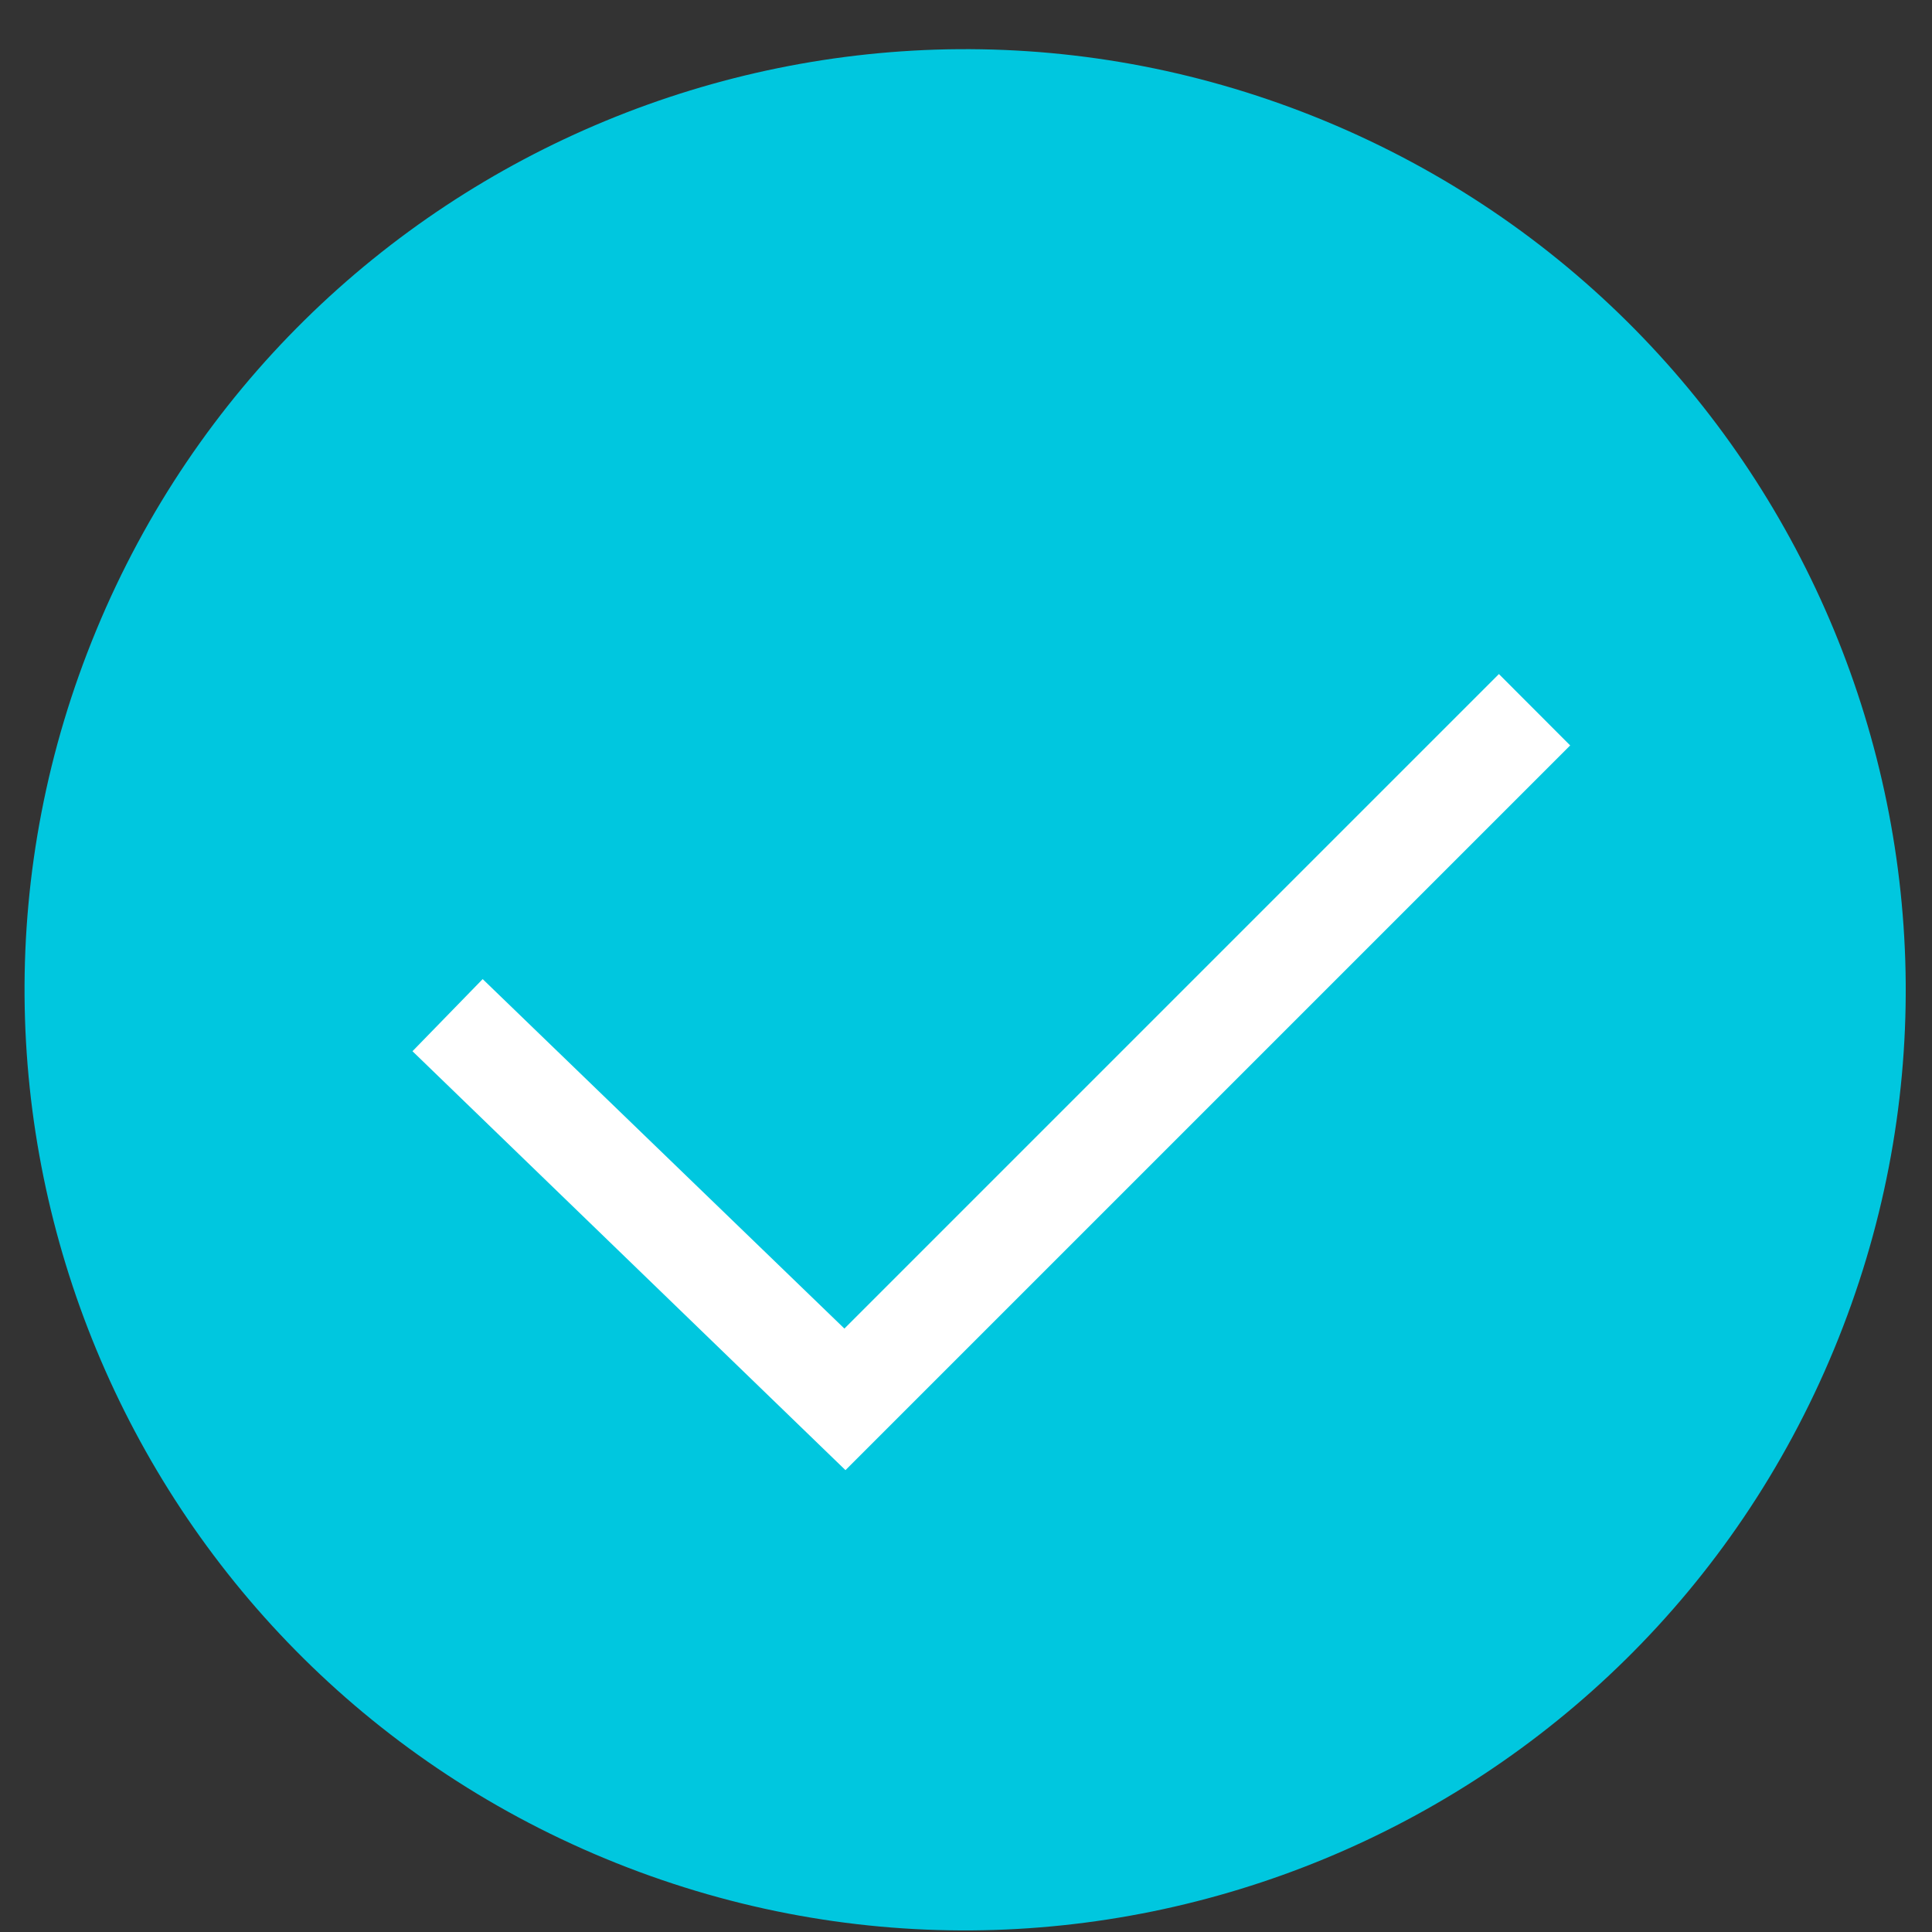
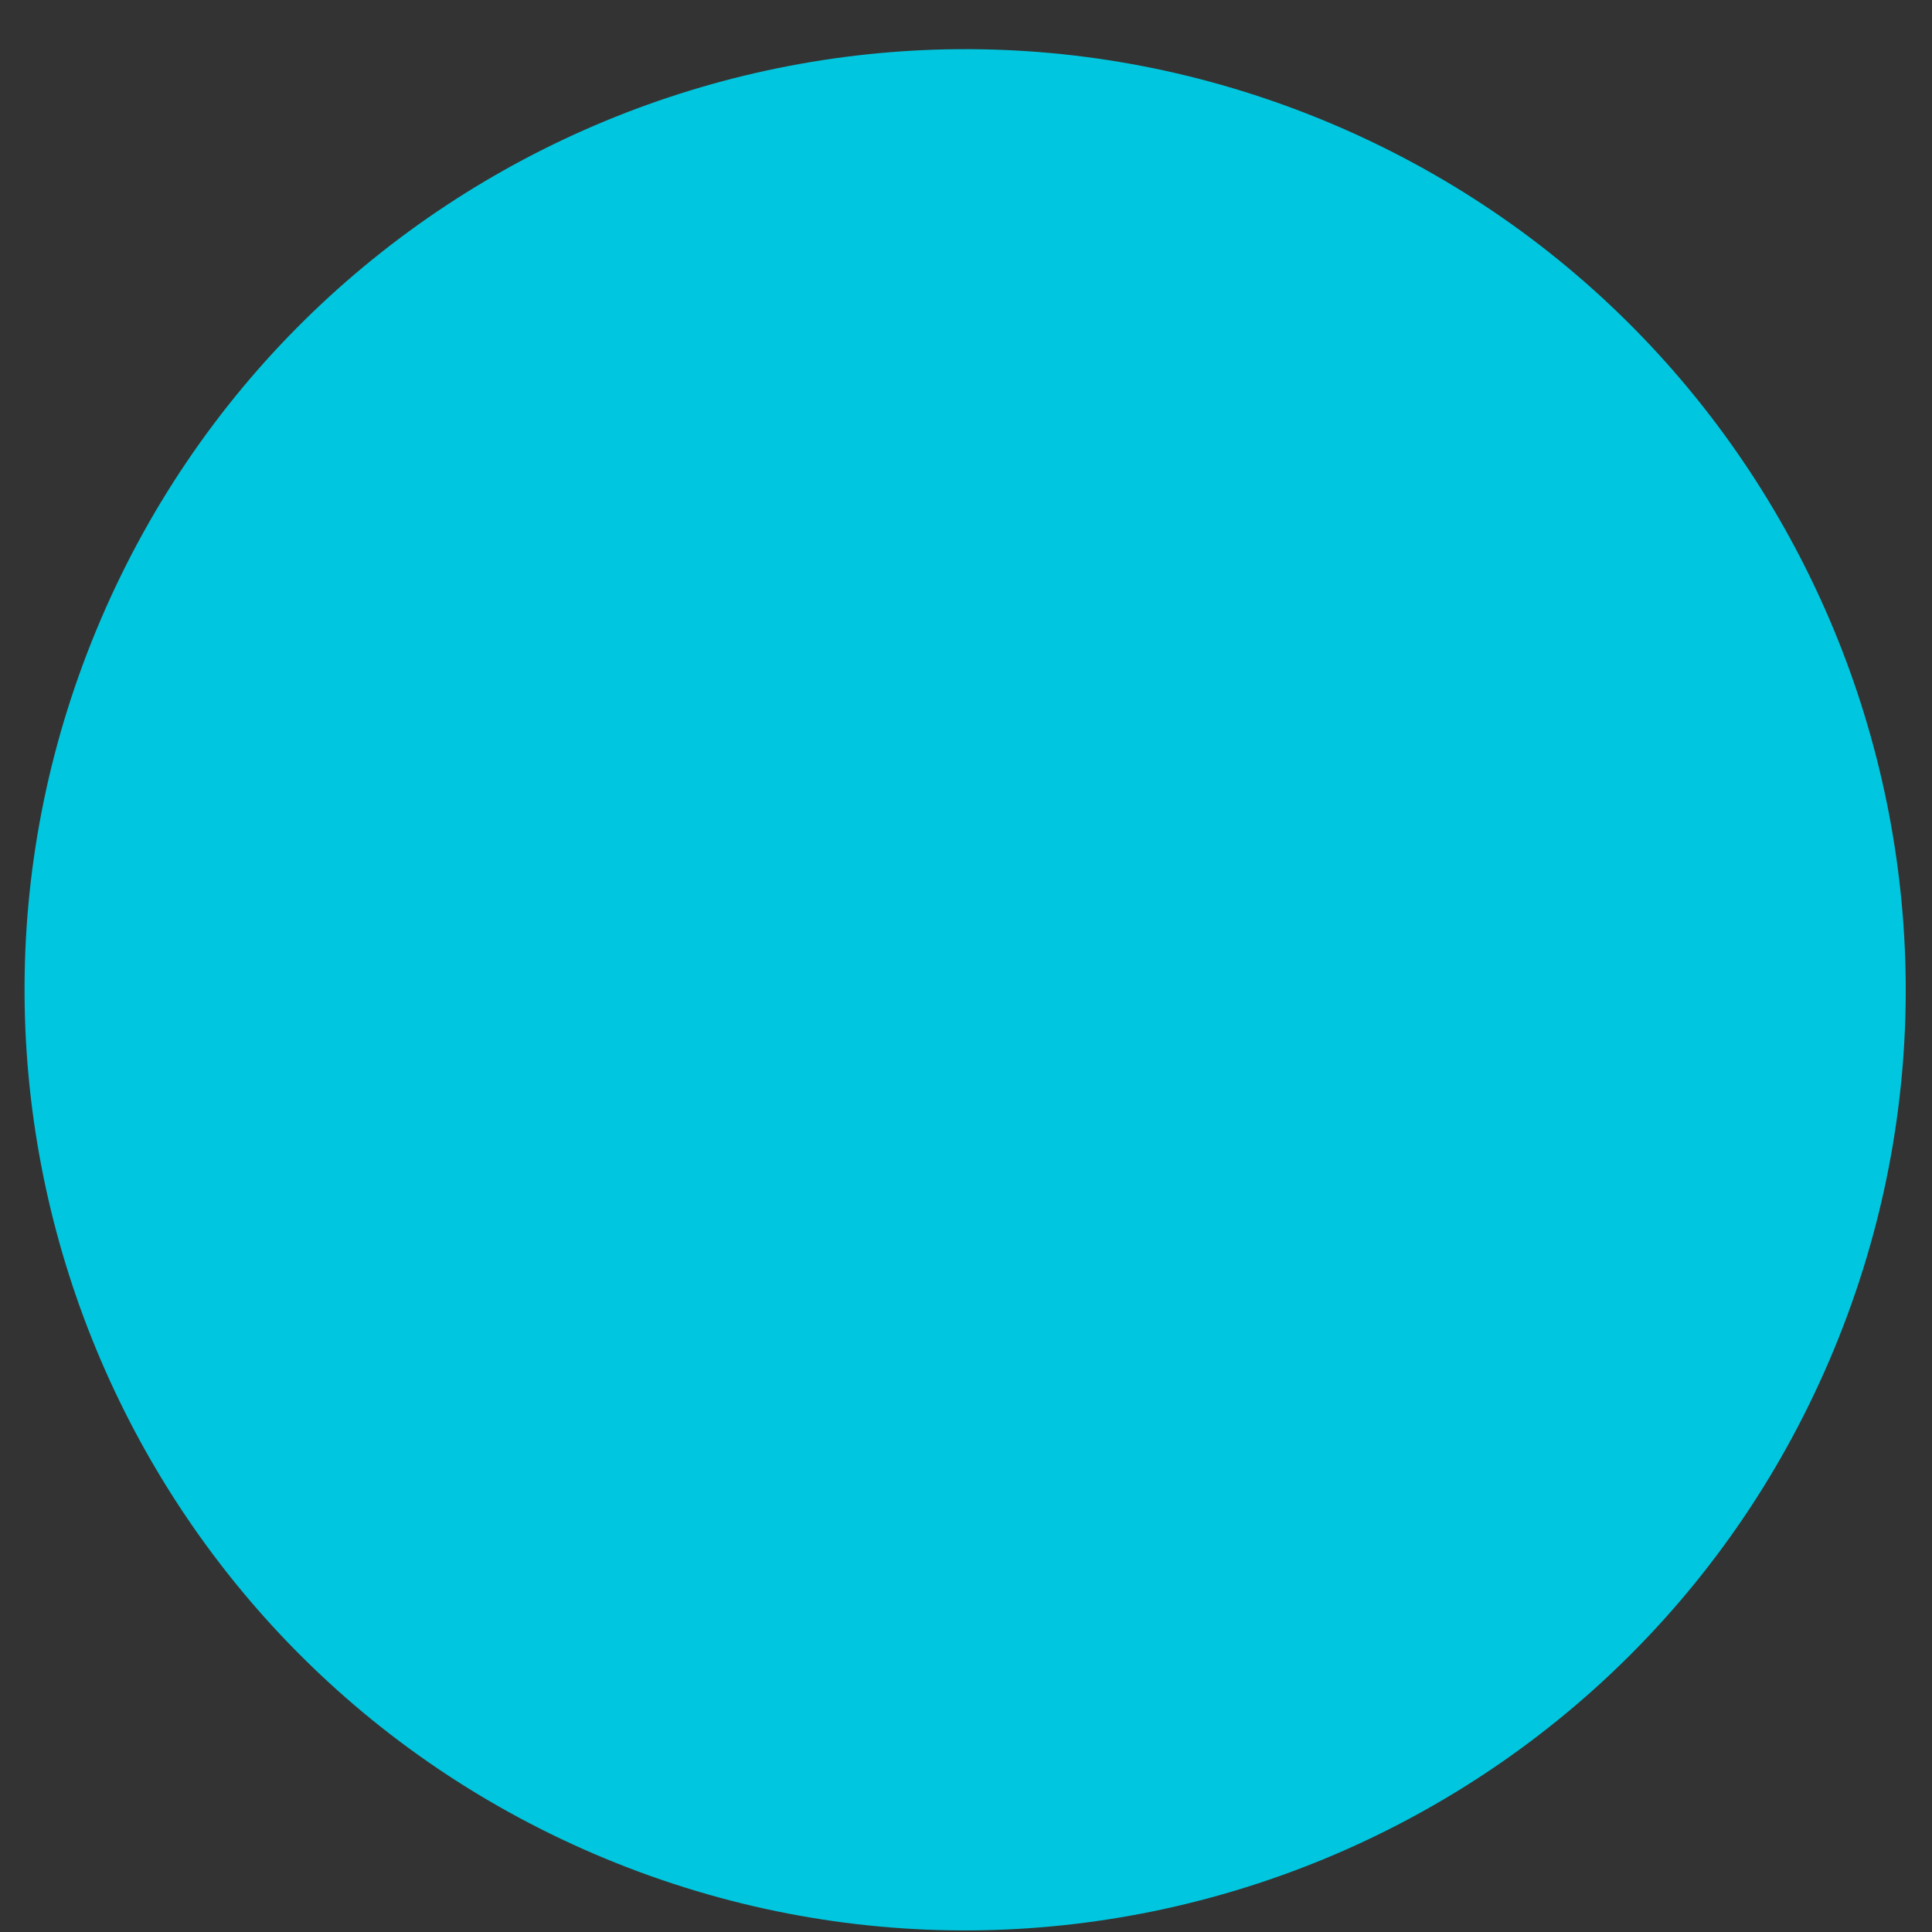
<svg xmlns="http://www.w3.org/2000/svg" width="18" height="18" viewBox="0 0 18 18" fill="none">
  <rect x="0" y="0" width="18" height="18" fill="#333333" stroke="none" />
  <path d="M17.086 12.574C18.938 8.104 16.815 2.979 12.345 1.127C7.874 -0.724 2.749 1.398 0.898 5.869C-0.954 10.339 1.169 15.464 5.639 17.316C10.11 19.168 15.235 17.045 17.086 12.574Z" fill="#00C7DF" />
-   <path d="M7.877 13.697L3.843 9.794L4.497 9.122L7.867 12.378L13.965 6.28L14.629 6.945L7.877 13.697Z" fill="white" />
</svg>